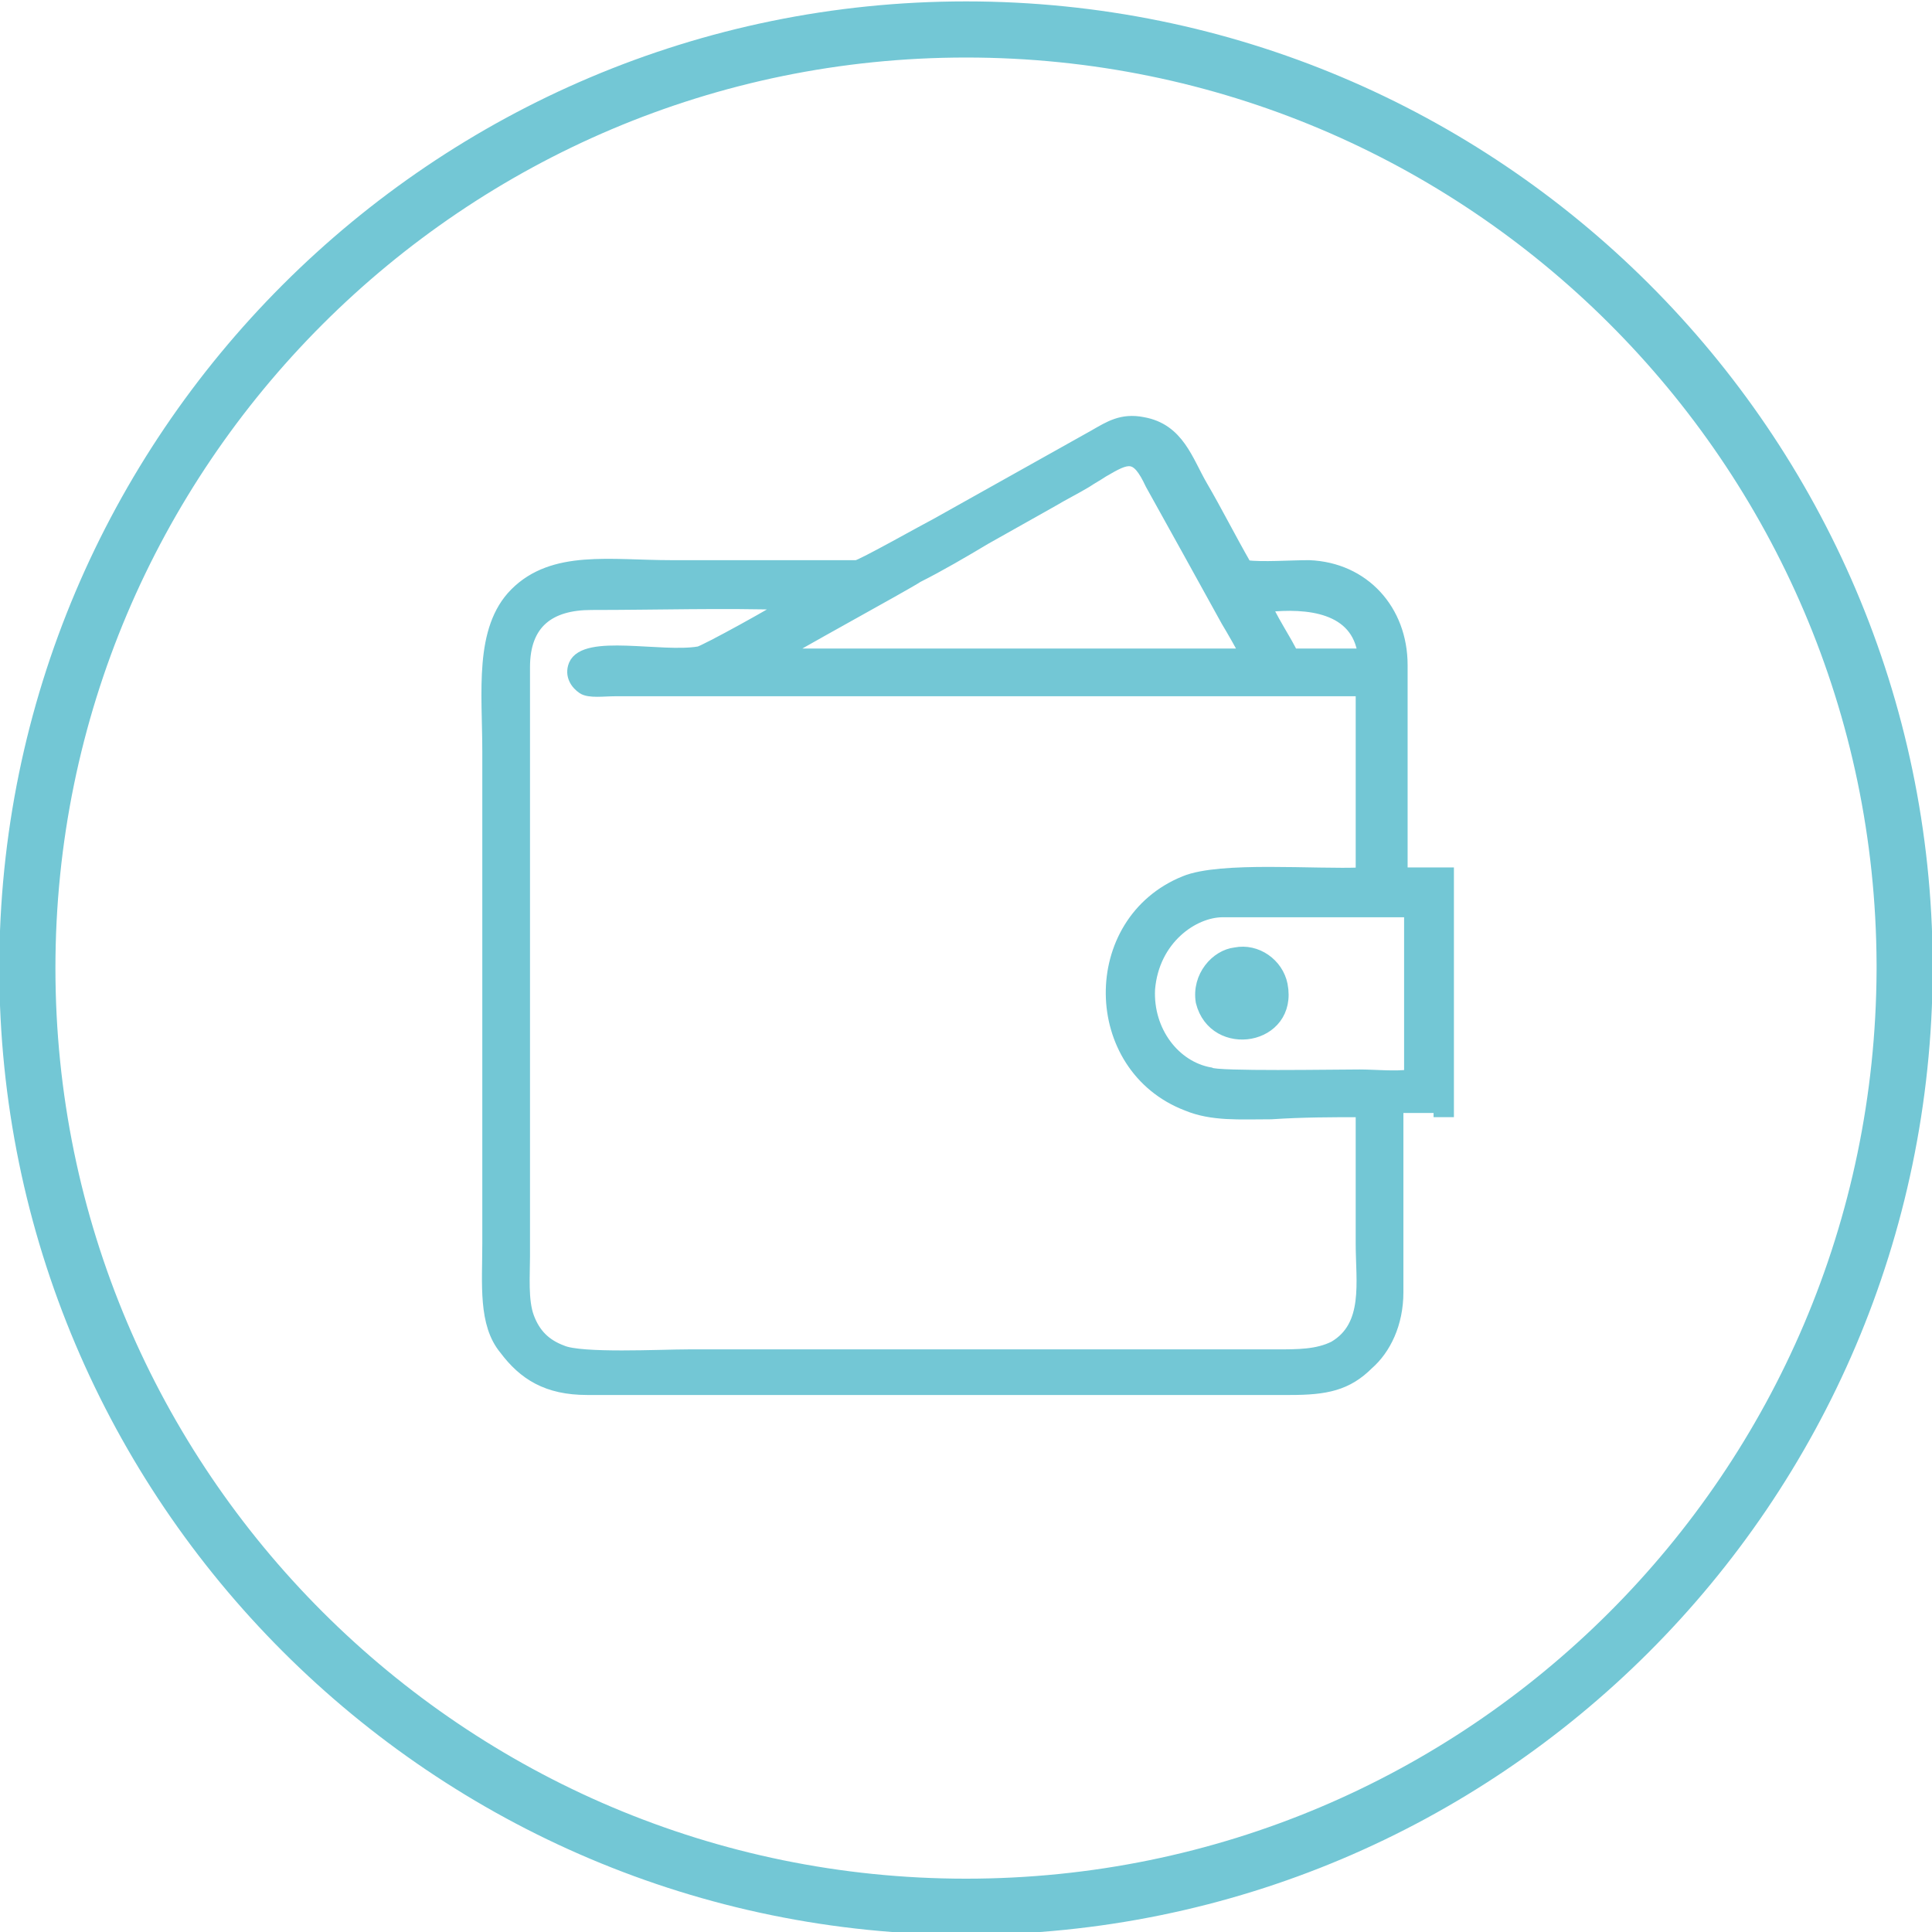
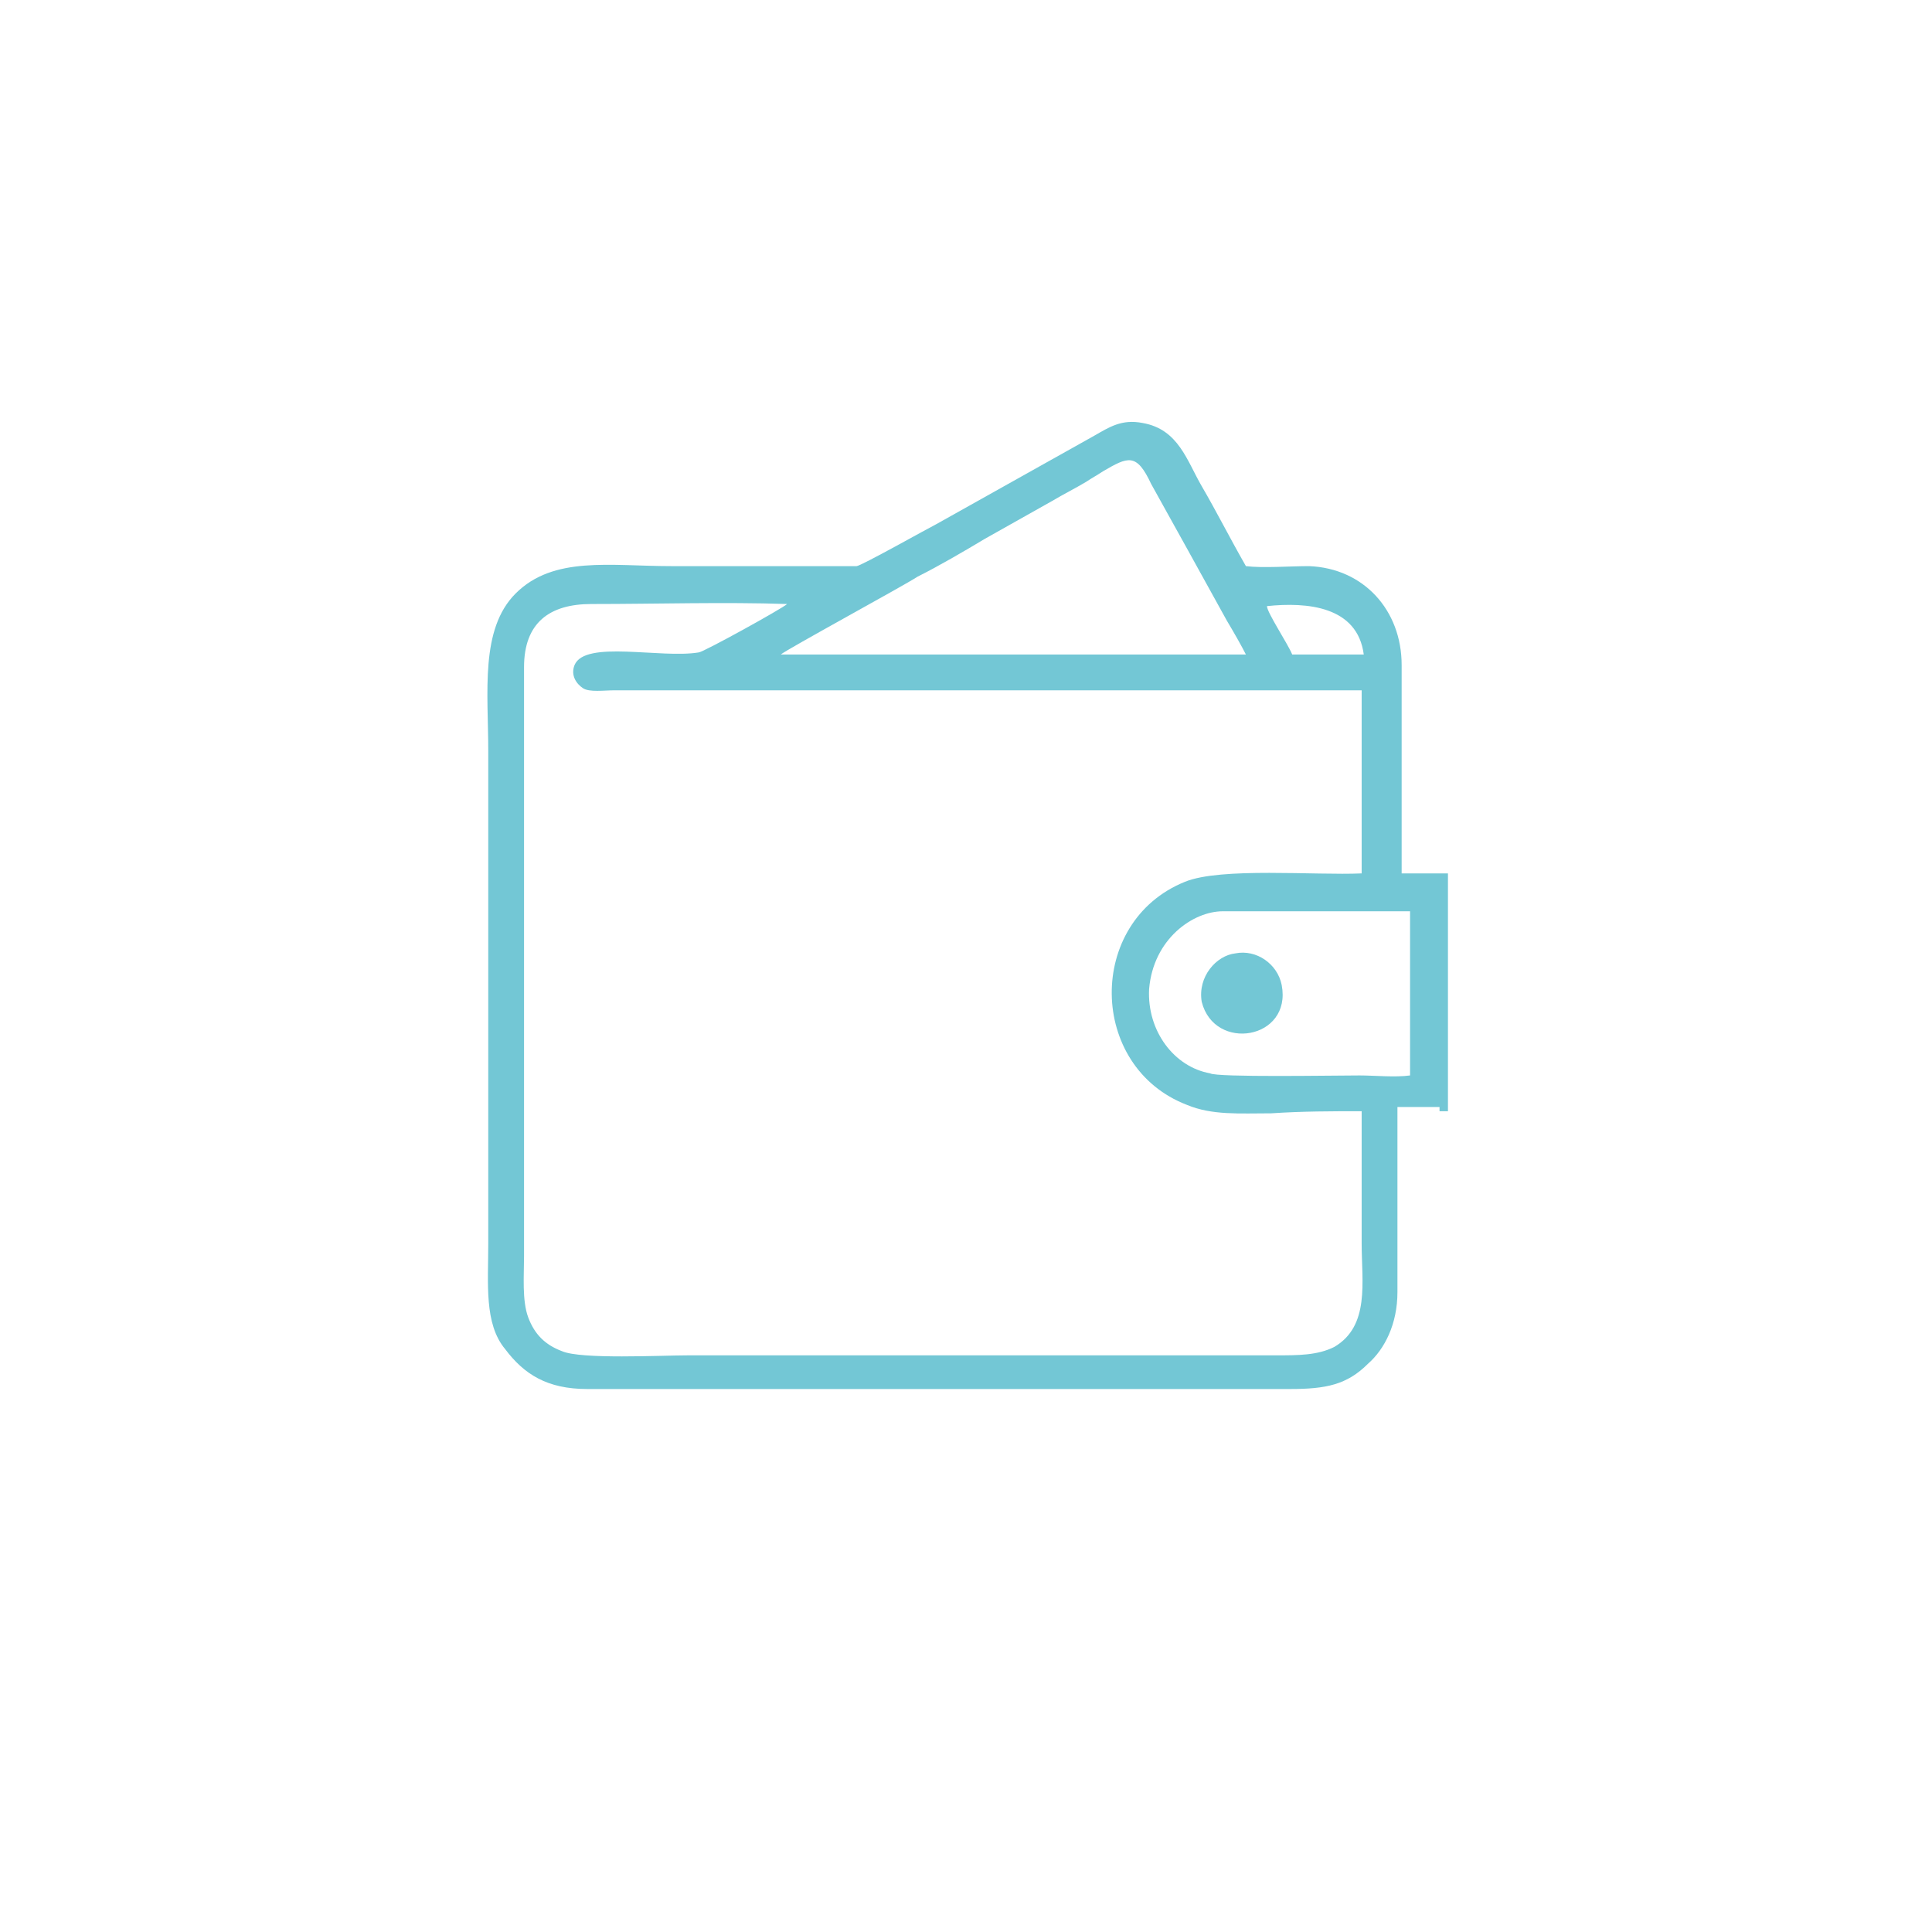
<svg xmlns="http://www.w3.org/2000/svg" version="1.1" id="Слой_1" x="0px" y="0px" viewBox="0 0 91.8 91.8" style="enable-background:new 0 0 91.8 91.8;" xml:space="preserve">
  <style type="text/css">
	.st0{fill-rule:evenodd;clip-rule:evenodd;fill:#73C7D5;}
	.st1{fill:none;stroke:#73C7D5;stroke-width:0.567;stroke-miterlimit:22.926;}
	.st2{fill:none;stroke:#73C7D5;stroke-width:2.667;stroke-miterlimit:22.926;}
</style>
  <path class="st0" d="M68.4,52.8l0.4,0l0-11.3l-2.2,0v-9.9c0-2.6-1.8-4.6-4.4-4.7c-0.9,0-2.2,0.1-3,0c-0.8-1.4-1.4-2.6-2.1-3.8  c-0.7-1.2-1.1-2.7-2.8-3c-1-0.2-1.6,0.2-2.3,0.6l-7.5,4.2c-0.4,0.2-3.6,2-3.8,2l-8.8,0c-2.9,0-5.6-0.5-7.4,1.3  c-1.7,1.7-1.3,4.7-1.3,7.5v23.4c0,1.9-0.2,3.8,0.8,5c0.9,1.2,2,1.9,3.9,1.9h33.4c1.7,0,2.7-0.2,3.7-1.2c0.8-0.7,1.4-1.9,1.4-3.4  l0-8.8H68.4z M64.7,52.8c0,2.1,0,4.2,0,6.3c0,1.8,0.4,3.9-1.3,4.9c-0.8,0.4-1.7,0.4-2.8,0.4H32.7c-1.3,0-5.1,0.2-6-0.2  c-0.8-0.3-1.3-0.8-1.6-1.6c-0.3-0.8-0.2-2-0.2-2.9l0-28c0-2.1,1.2-3,3.2-3c3.1,0,6.3-0.1,9.3,0c-0.2,0.2-4,2.3-4.2,2.3  c-1.8,0.3-5.4-0.6-5.9,0.6c-0.2,0.5,0.1,0.9,0.4,1.1c0.3,0.2,1,0.1,1.5,0.1l35.5,0l0,8.7c-2.2,0.1-6.7-0.3-8.4,0.4  c-4.7,1.9-4.6,8.8,0.1,10.6c1.2,0.5,2.5,0.4,4,0.4C61.9,52.8,63.3,52.8,64.7,52.8z M61.4,31.1c-0.2-0.5-1.2-2-1.2-2.3  c1.9-0.2,4.3,0,4.6,2.3L61.4,31.1z M37.1,31.1c0.2-0.2,5.9-3.3,6.5-3.7c1-0.5,2.2-1.2,3.2-1.8l3.2-1.8c0.5-0.3,1.1-0.6,1.6-0.9  c0.3-0.2,0.5-0.3,0.8-0.5c1.2-0.7,1.6-0.9,2.3,0.6c1,1.8,2.5,4.5,3.6,6.5c0.3,0.5,0.7,1.2,0.9,1.6L37.1,31.1z M57.1,47.6  c0.6,2.4,4.3,1.8,3.8-0.8c-0.2-1-1.2-1.7-2.2-1.5C57.8,45.4,56.9,46.4,57.1,47.6z M58.1,43.3l8.9,0l0,7.8c-0.7,0.1-1.7,0-2.4,0  c-1.2,0-6.8,0.1-7.1-0.1c-1.7-0.3-3-2-2.9-4C54.8,44.6,56.7,43.3,58.1,43.3z" />
-   <path class="st1" d="M68.4,52.8l0.4,0l0-11.3l-2.2,0v-9.9c0-2.6-1.8-4.6-4.4-4.7c-0.9,0-2.2,0.1-3,0c-0.8-1.4-1.4-2.6-2.1-3.8  c-0.7-1.2-1.1-2.7-2.8-3c-1-0.2-1.6,0.2-2.3,0.6l-7.5,4.2c-0.4,0.2-3.6,2-3.8,2l-8.8,0c-2.9,0-5.6-0.5-7.4,1.3  c-1.7,1.7-1.3,4.7-1.3,7.5v23.4c0,1.9-0.2,3.8,0.8,5c0.9,1.2,2,1.9,3.9,1.9h33.4c1.7,0,2.7-0.2,3.7-1.2c0.8-0.7,1.4-1.9,1.4-3.4  l0-8.8H68.4z M64.7,52.8c0,2.1,0,4.2,0,6.3c0,1.8,0.4,3.9-1.3,4.9c-0.8,0.4-1.7,0.4-2.8,0.4H32.7c-1.3,0-5.1,0.2-6-0.2  c-0.8-0.3-1.3-0.8-1.6-1.6c-0.3-0.8-0.2-2-0.2-2.9l0-28c0-2.1,1.2-3,3.2-3c3.1,0,6.3-0.1,9.3,0c-0.2,0.2-4,2.3-4.2,2.3  c-1.8,0.3-5.4-0.6-5.9,0.6c-0.2,0.5,0.1,0.9,0.4,1.1c0.3,0.2,1,0.1,1.5,0.1l35.5,0l0,8.7c-2.2,0.1-6.7-0.3-8.4,0.4  c-4.7,1.9-4.6,8.8,0.1,10.6c1.2,0.5,2.5,0.4,4,0.4C61.9,52.8,63.3,52.8,64.7,52.8z M61.4,31.1c-0.2-0.5-1.2-2-1.2-2.3  c1.9-0.2,4.3,0,4.6,2.3L61.4,31.1z M37.1,31.1c0.2-0.2,5.9-3.3,6.5-3.7c1-0.5,2.2-1.2,3.2-1.8l3.2-1.8c0.5-0.3,1.1-0.6,1.6-0.9  c0.3-0.2,0.5-0.3,0.8-0.5c1.2-0.7,1.6-0.9,2.3,0.6c1,1.8,2.5,4.5,3.6,6.5c0.3,0.5,0.7,1.2,0.9,1.6L37.1,31.1z M57.1,47.6  c0.6,2.4,4.3,1.8,3.8-0.8c-0.2-1-1.2-1.7-2.2-1.5C57.8,45.4,56.9,46.4,57.1,47.6z M58.1,43.3l8.9,0l0,7.8c-0.7,0.1-1.7,0-2.4,0  c-1.2,0-6.8,0.1-7.1-0.1c-1.7-0.3-3-2-2.9-4C54.8,44.6,56.7,43.3,58.1,43.3z" />
-   <path class="st2" d="M90.5,46.1c-0.1,24.6-20,44.5-44.6,44.5c-24.6,0-44.6-20-44.6-44.6c0-24.6,20-44.6,44.6-44.6  c24.6,0,44.5,19.9,44.6,44.4V46.1z" />
</svg>